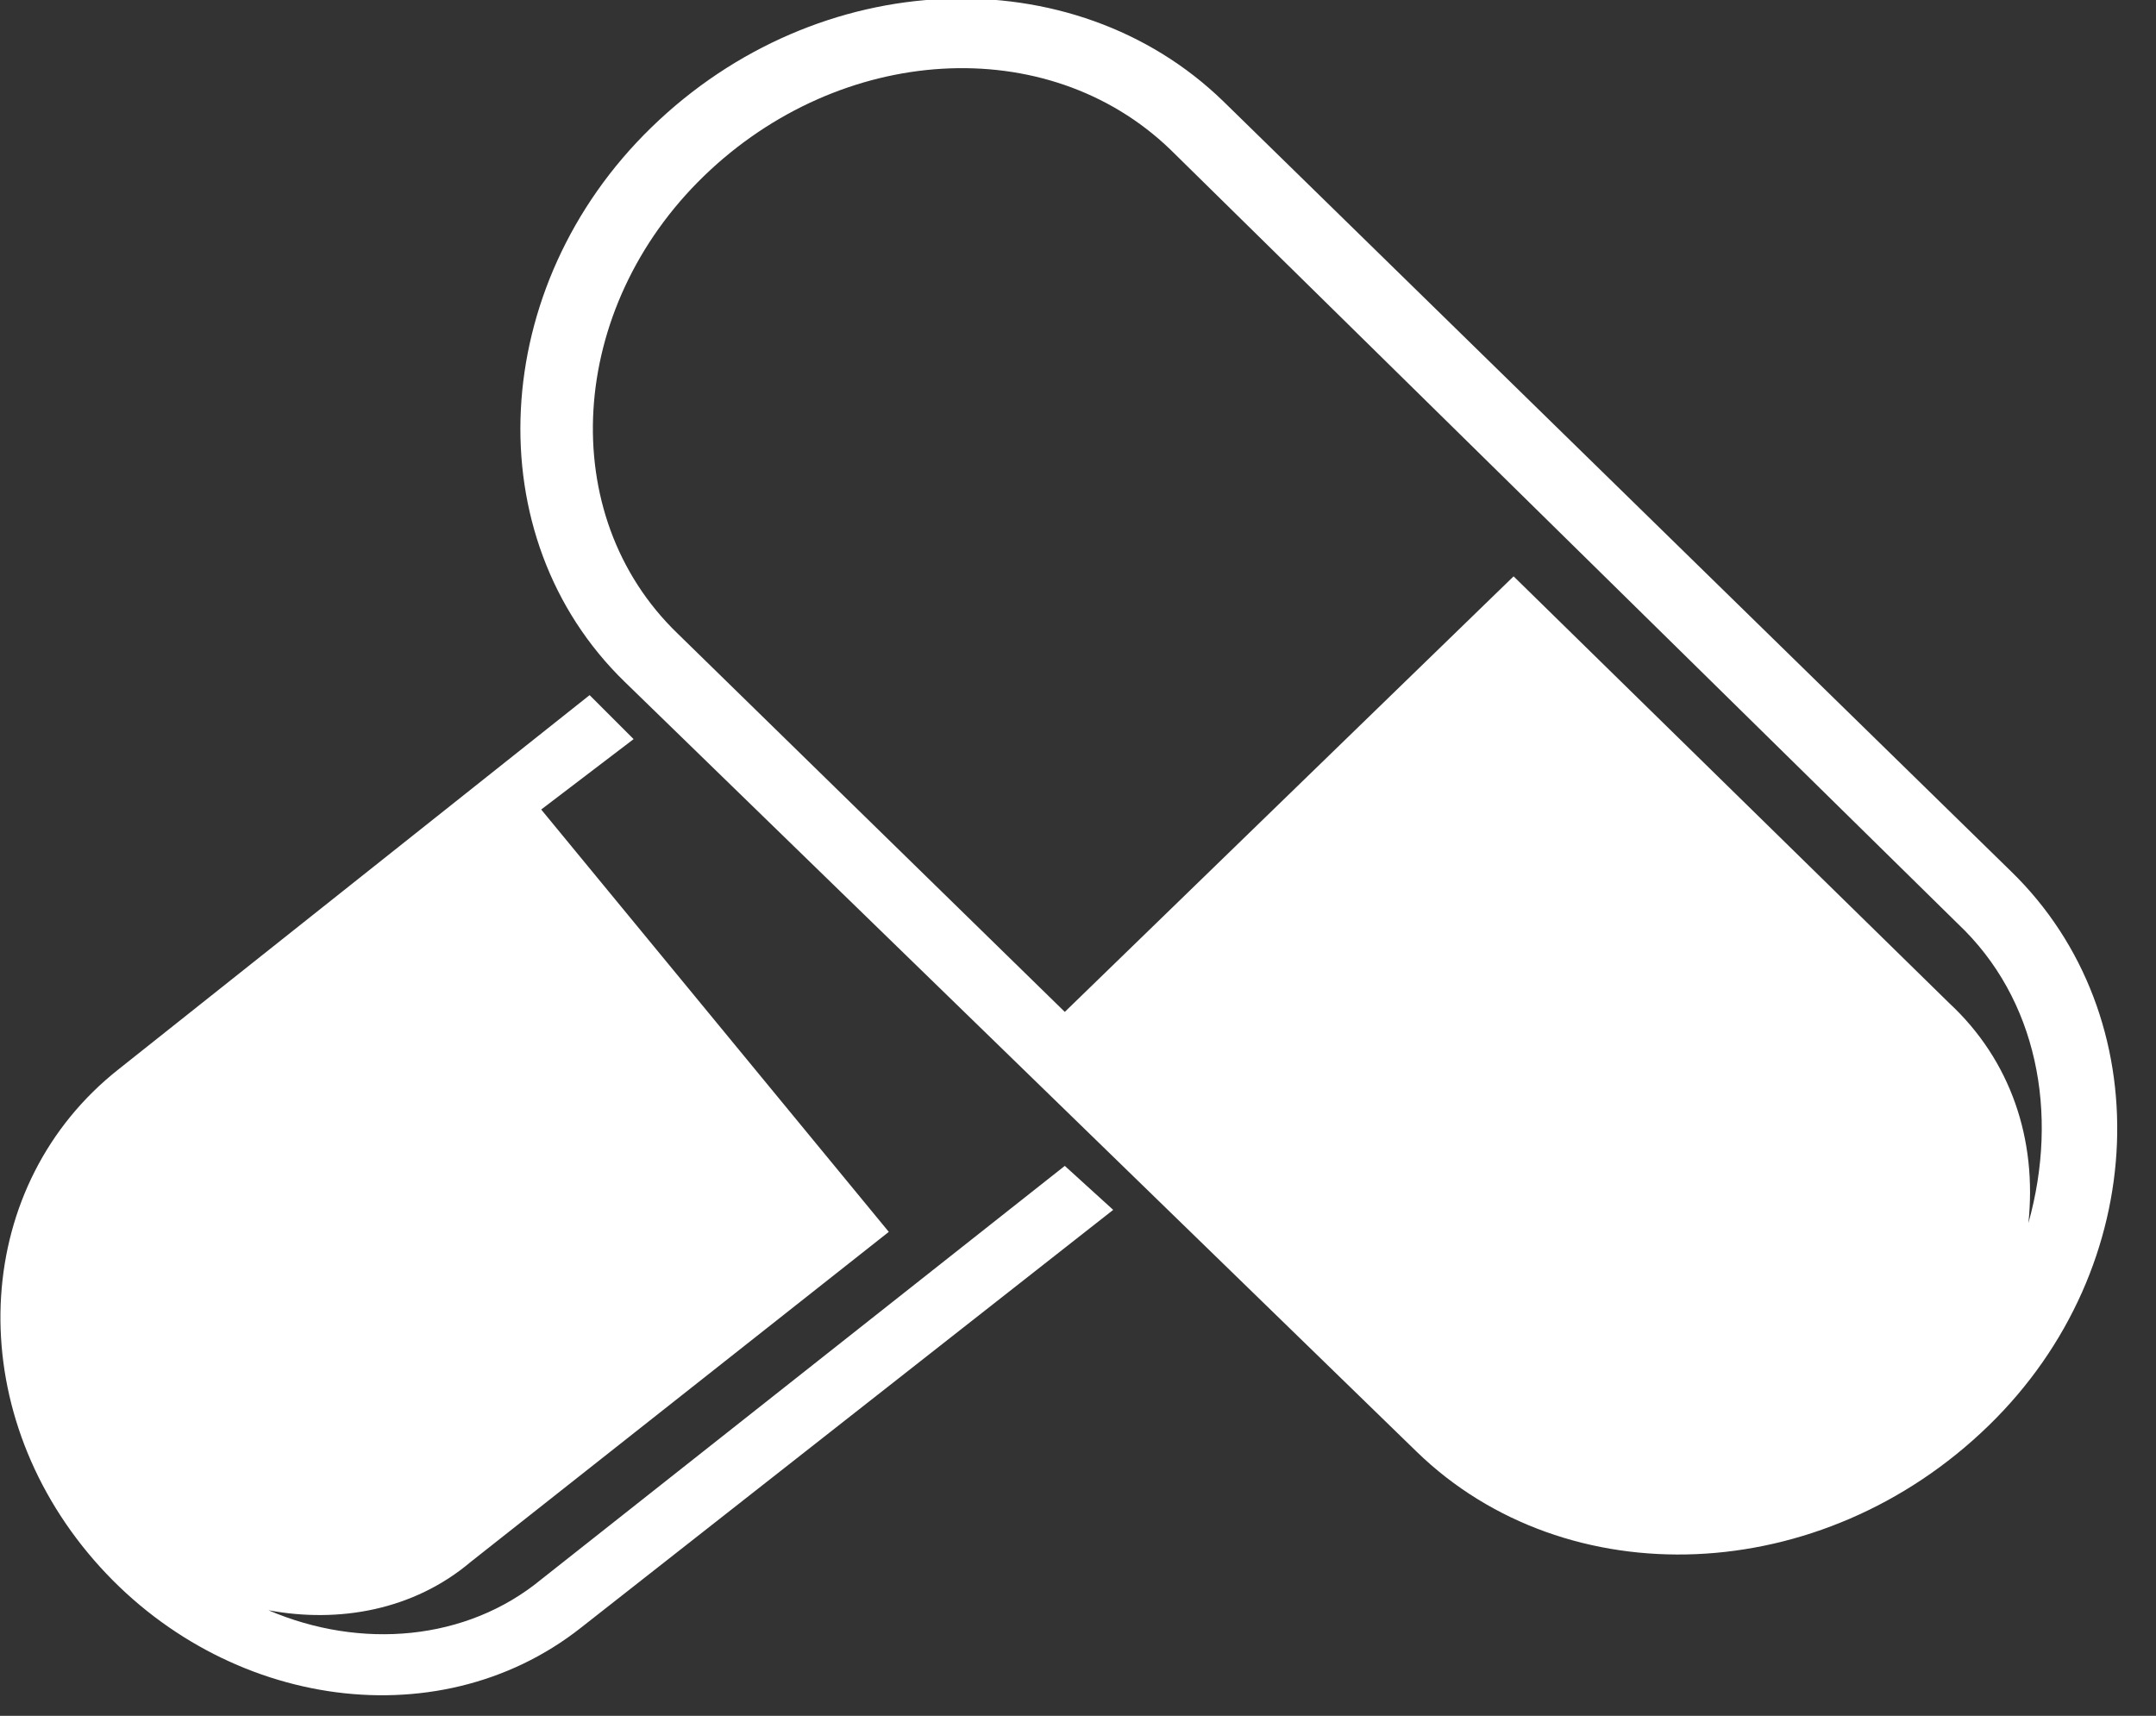
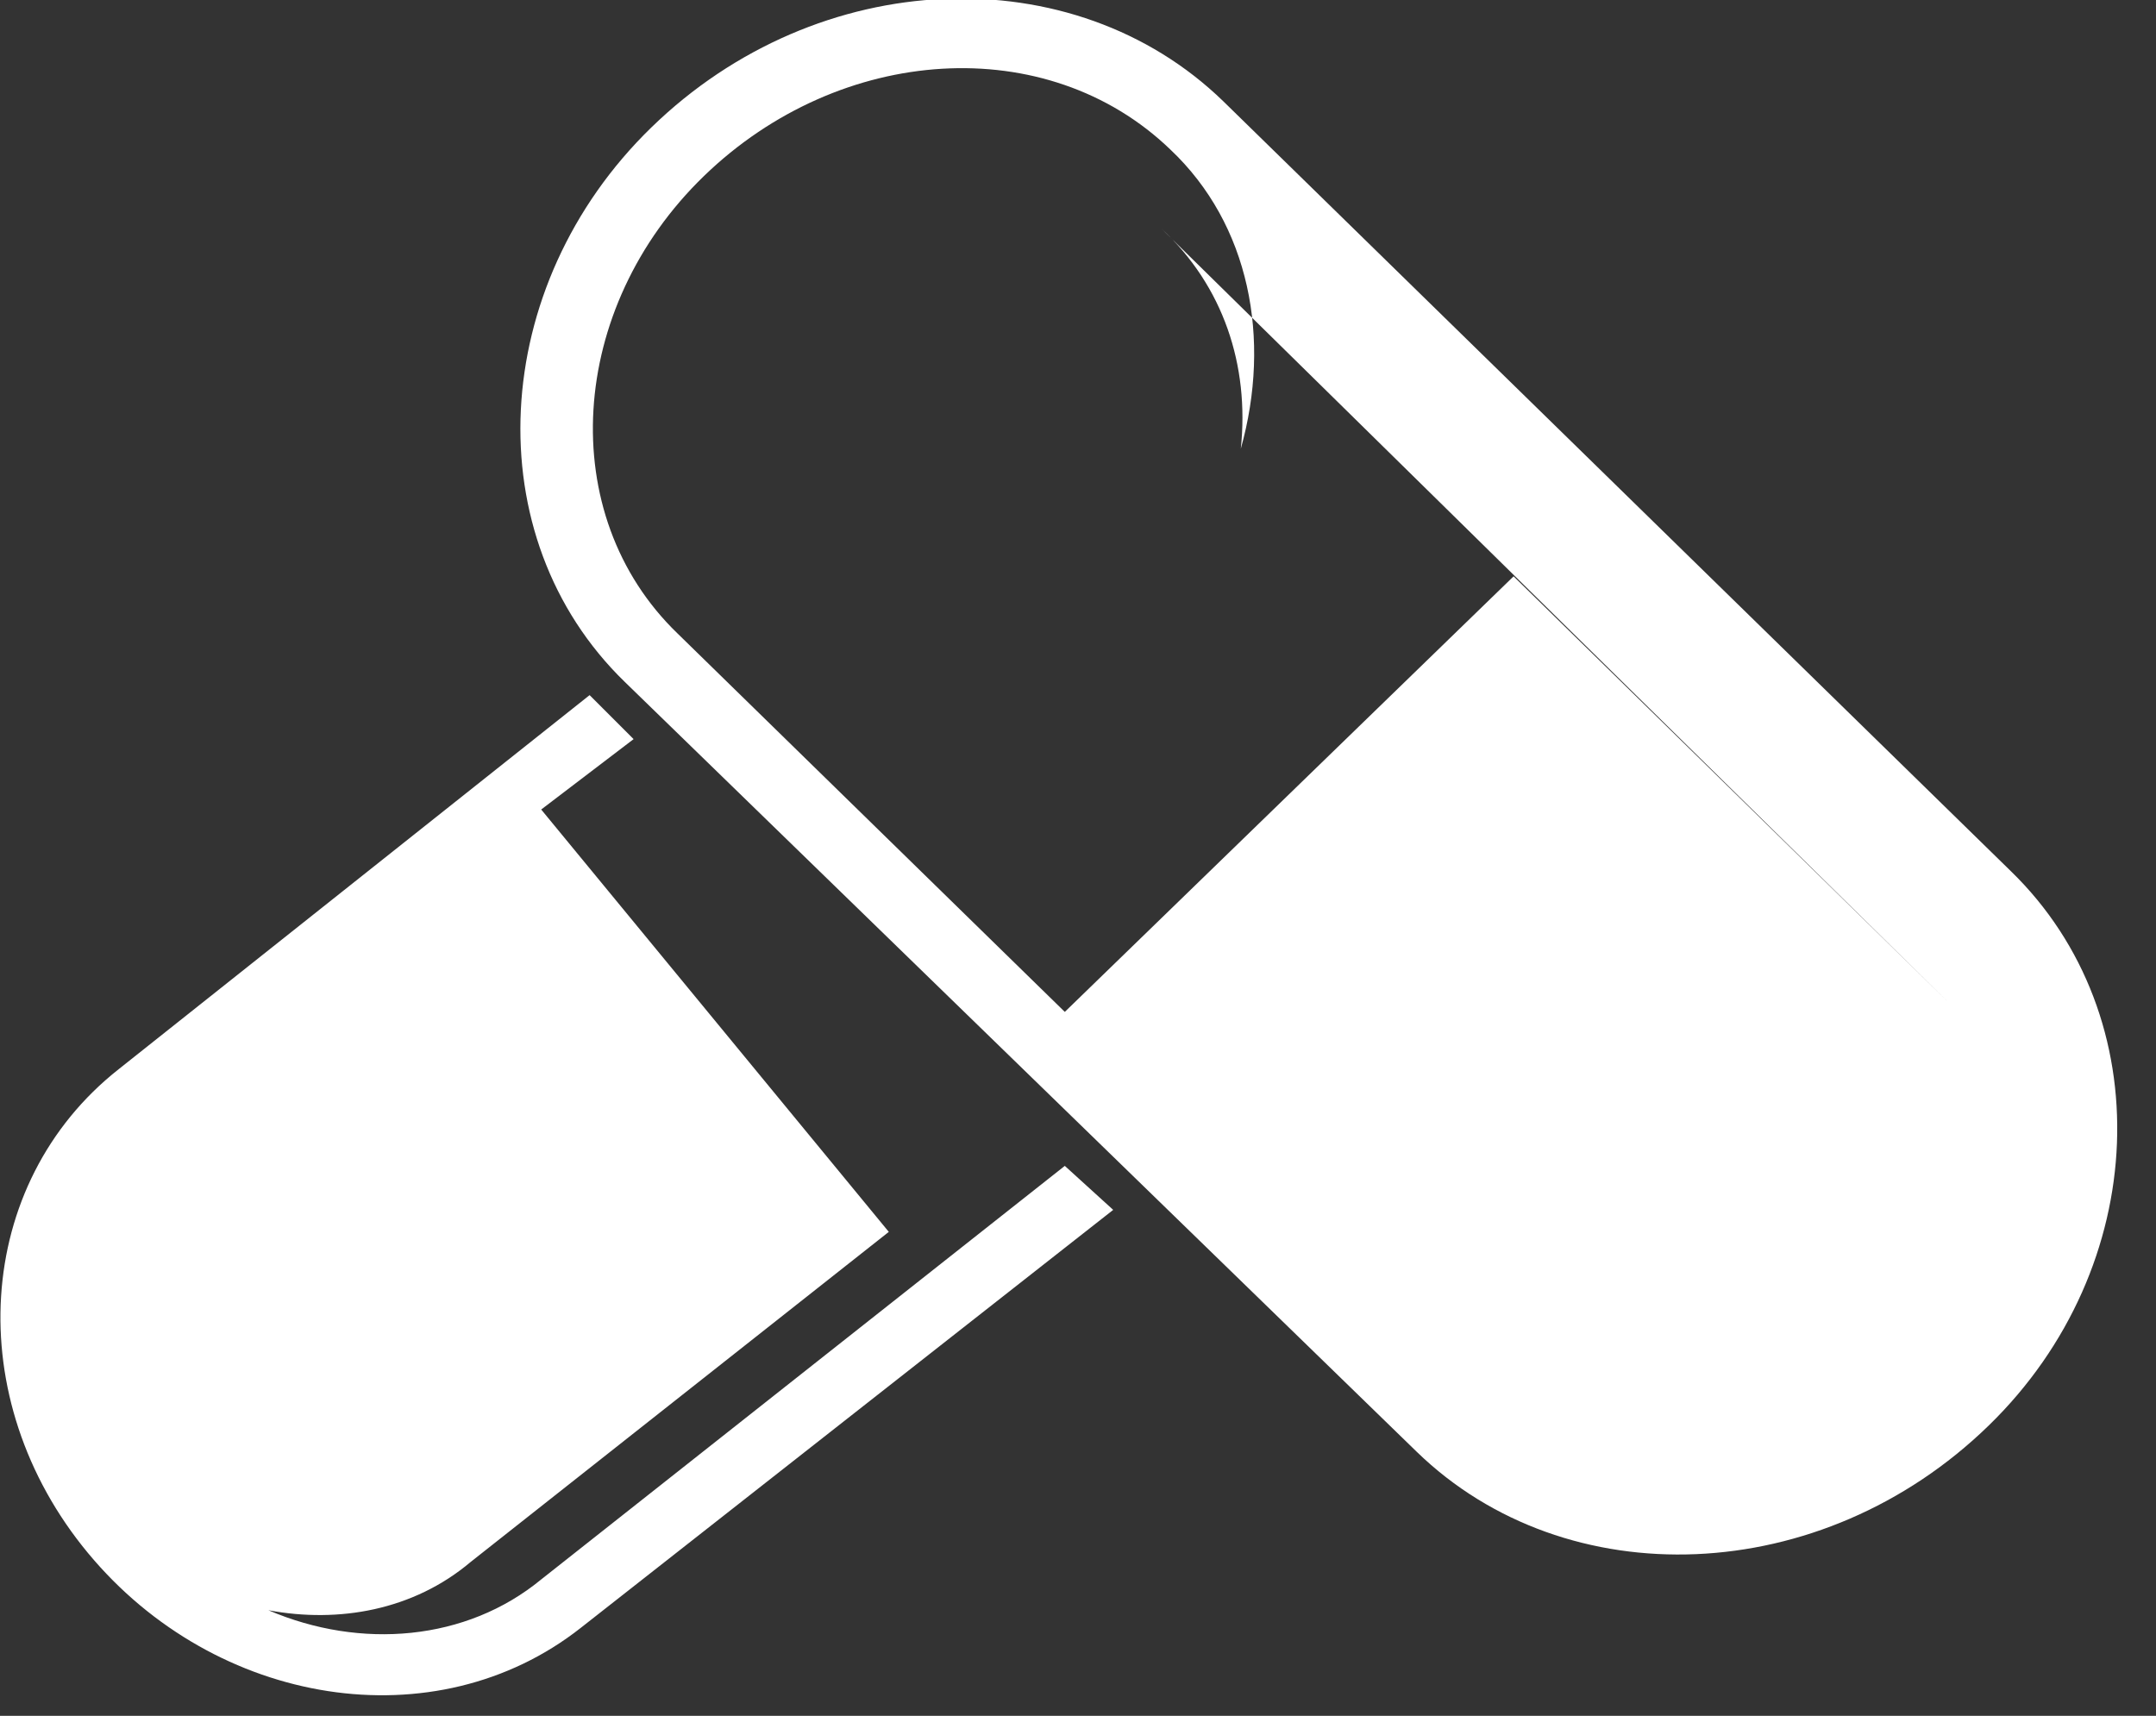
<svg xmlns="http://www.w3.org/2000/svg" viewBox="0 0 49 39" enable-background="new 0 0 49 39">
  <rect x="0" y="0" width="49" height="39" fill="#333333" stroke="none" />
  <style type="text/css">.st0{fill:#FFFFFF;}</style>
-   <path d="M24.2 26.5l-11.9 9.4c-1.7 1.4-4.1 1.6-6.2.7 1.6.3 3.3 0 4.6-1.1l9.5-7.5-7.9-9.6 2.1-1.6-.7-.7c-.1-.1-.2-.2-.3-.3L2.7 24.3c-3.3 2.6-3.6 7.5-.7 11 2.9 3.5 7.9 4.3 11.2 1.7l12.1-9.5-1.1-1zm21.5-6.7L27.8 2.3c-3.4-3.3-9.2-3.1-13 .6-3.7 3.6-4 9.3-.6 12.6l18 17.5c3.4 3.3 9.2 3.1 13-.6 3.7-3.6 3.9-9.3.5-12.6zm-1.4 3l-9.9-9.7L24.2 23l-8.8-8.6C12.6 11.7 12.9 7 16 4s7.8-3.3 10.6-.6L44.5 21c1.8 1.7 2.3 4.3 1.6 6.8.2-1.9-.4-3.7-1.8-5z" class="st0" />
+   <path d="M24.2 26.5l-11.9 9.4c-1.7 1.4-4.1 1.6-6.2.7 1.6.3 3.3 0 4.6-1.1l9.5-7.5-7.9-9.6 2.1-1.6-.7-.7c-.1-.1-.2-.2-.3-.3L2.7 24.3c-3.3 2.6-3.6 7.5-.7 11 2.9 3.5 7.9 4.3 11.2 1.7l12.1-9.5-1.1-1zm21.5-6.7L27.8 2.3c-3.4-3.3-9.2-3.1-13 .6-3.7 3.6-4 9.3-.6 12.6l18 17.5c3.4 3.3 9.2 3.1 13-.6 3.7-3.6 3.9-9.3.5-12.6zm-1.4 3l-9.9-9.7L24.2 23l-8.8-8.6C12.6 11.7 12.9 7 16 4s7.8-3.3 10.6-.6c1.8 1.7 2.3 4.3 1.6 6.8.2-1.9-.4-3.7-1.8-5z" class="st0" />
</svg>